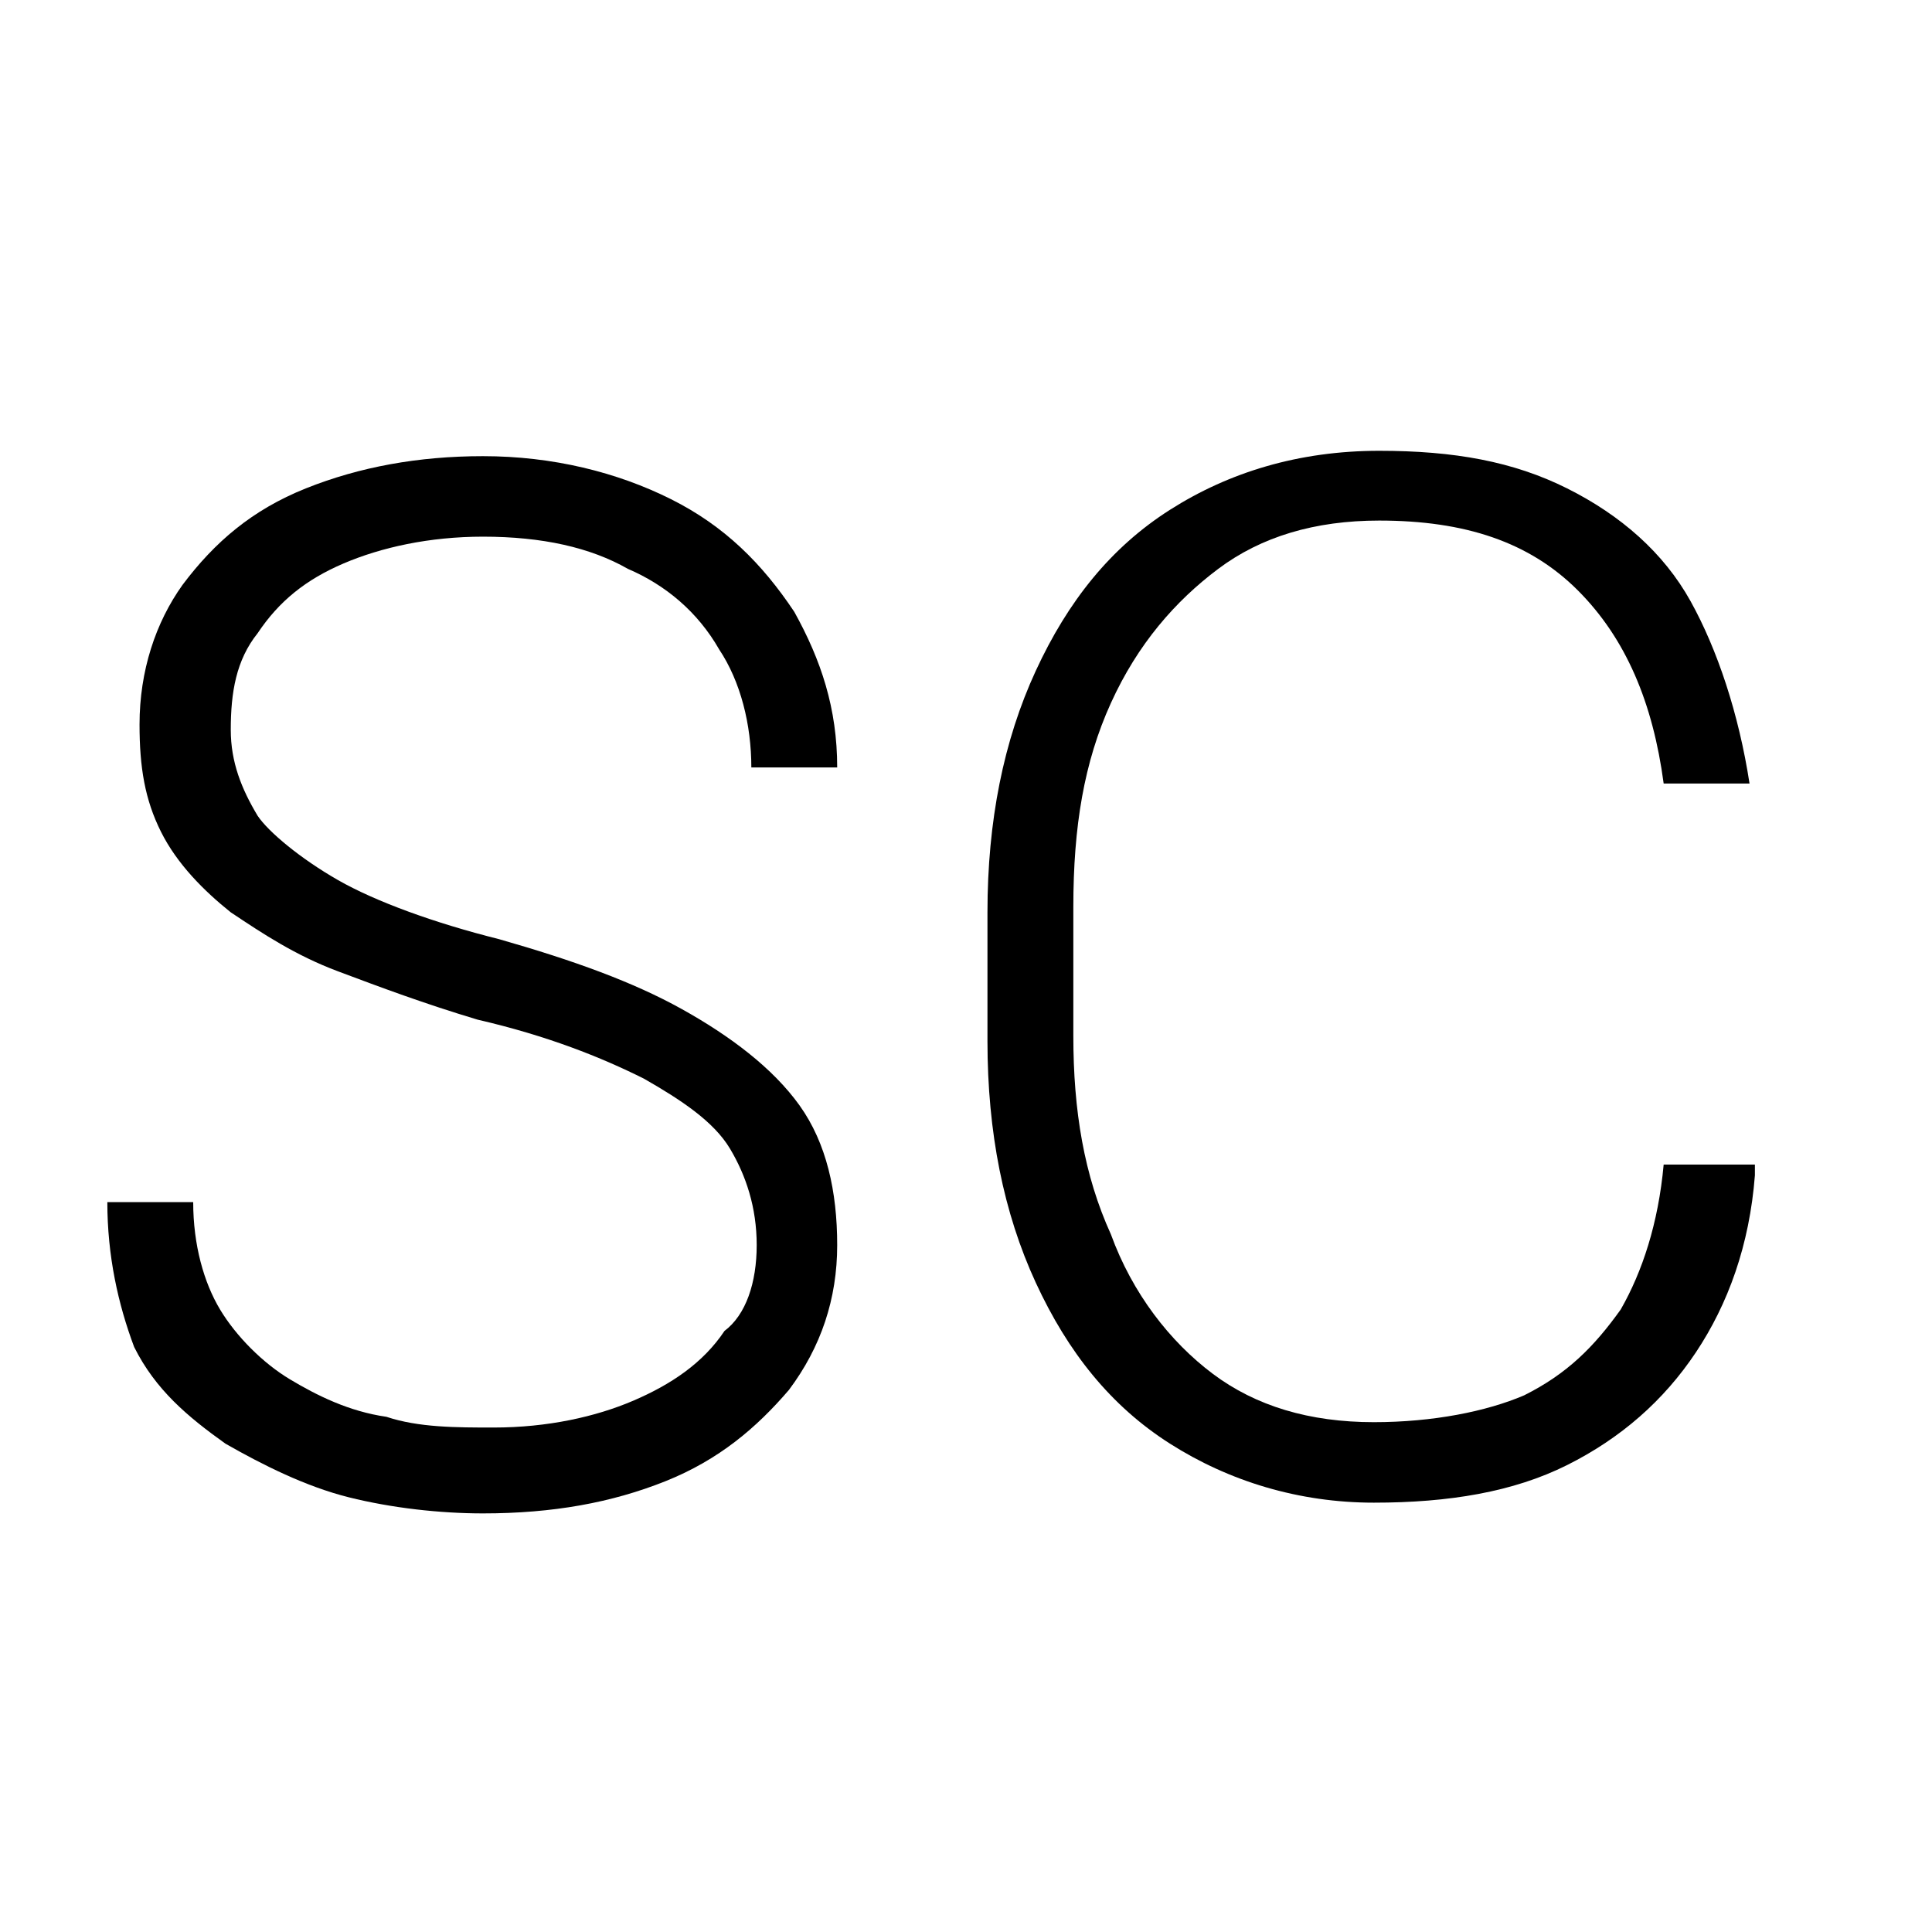
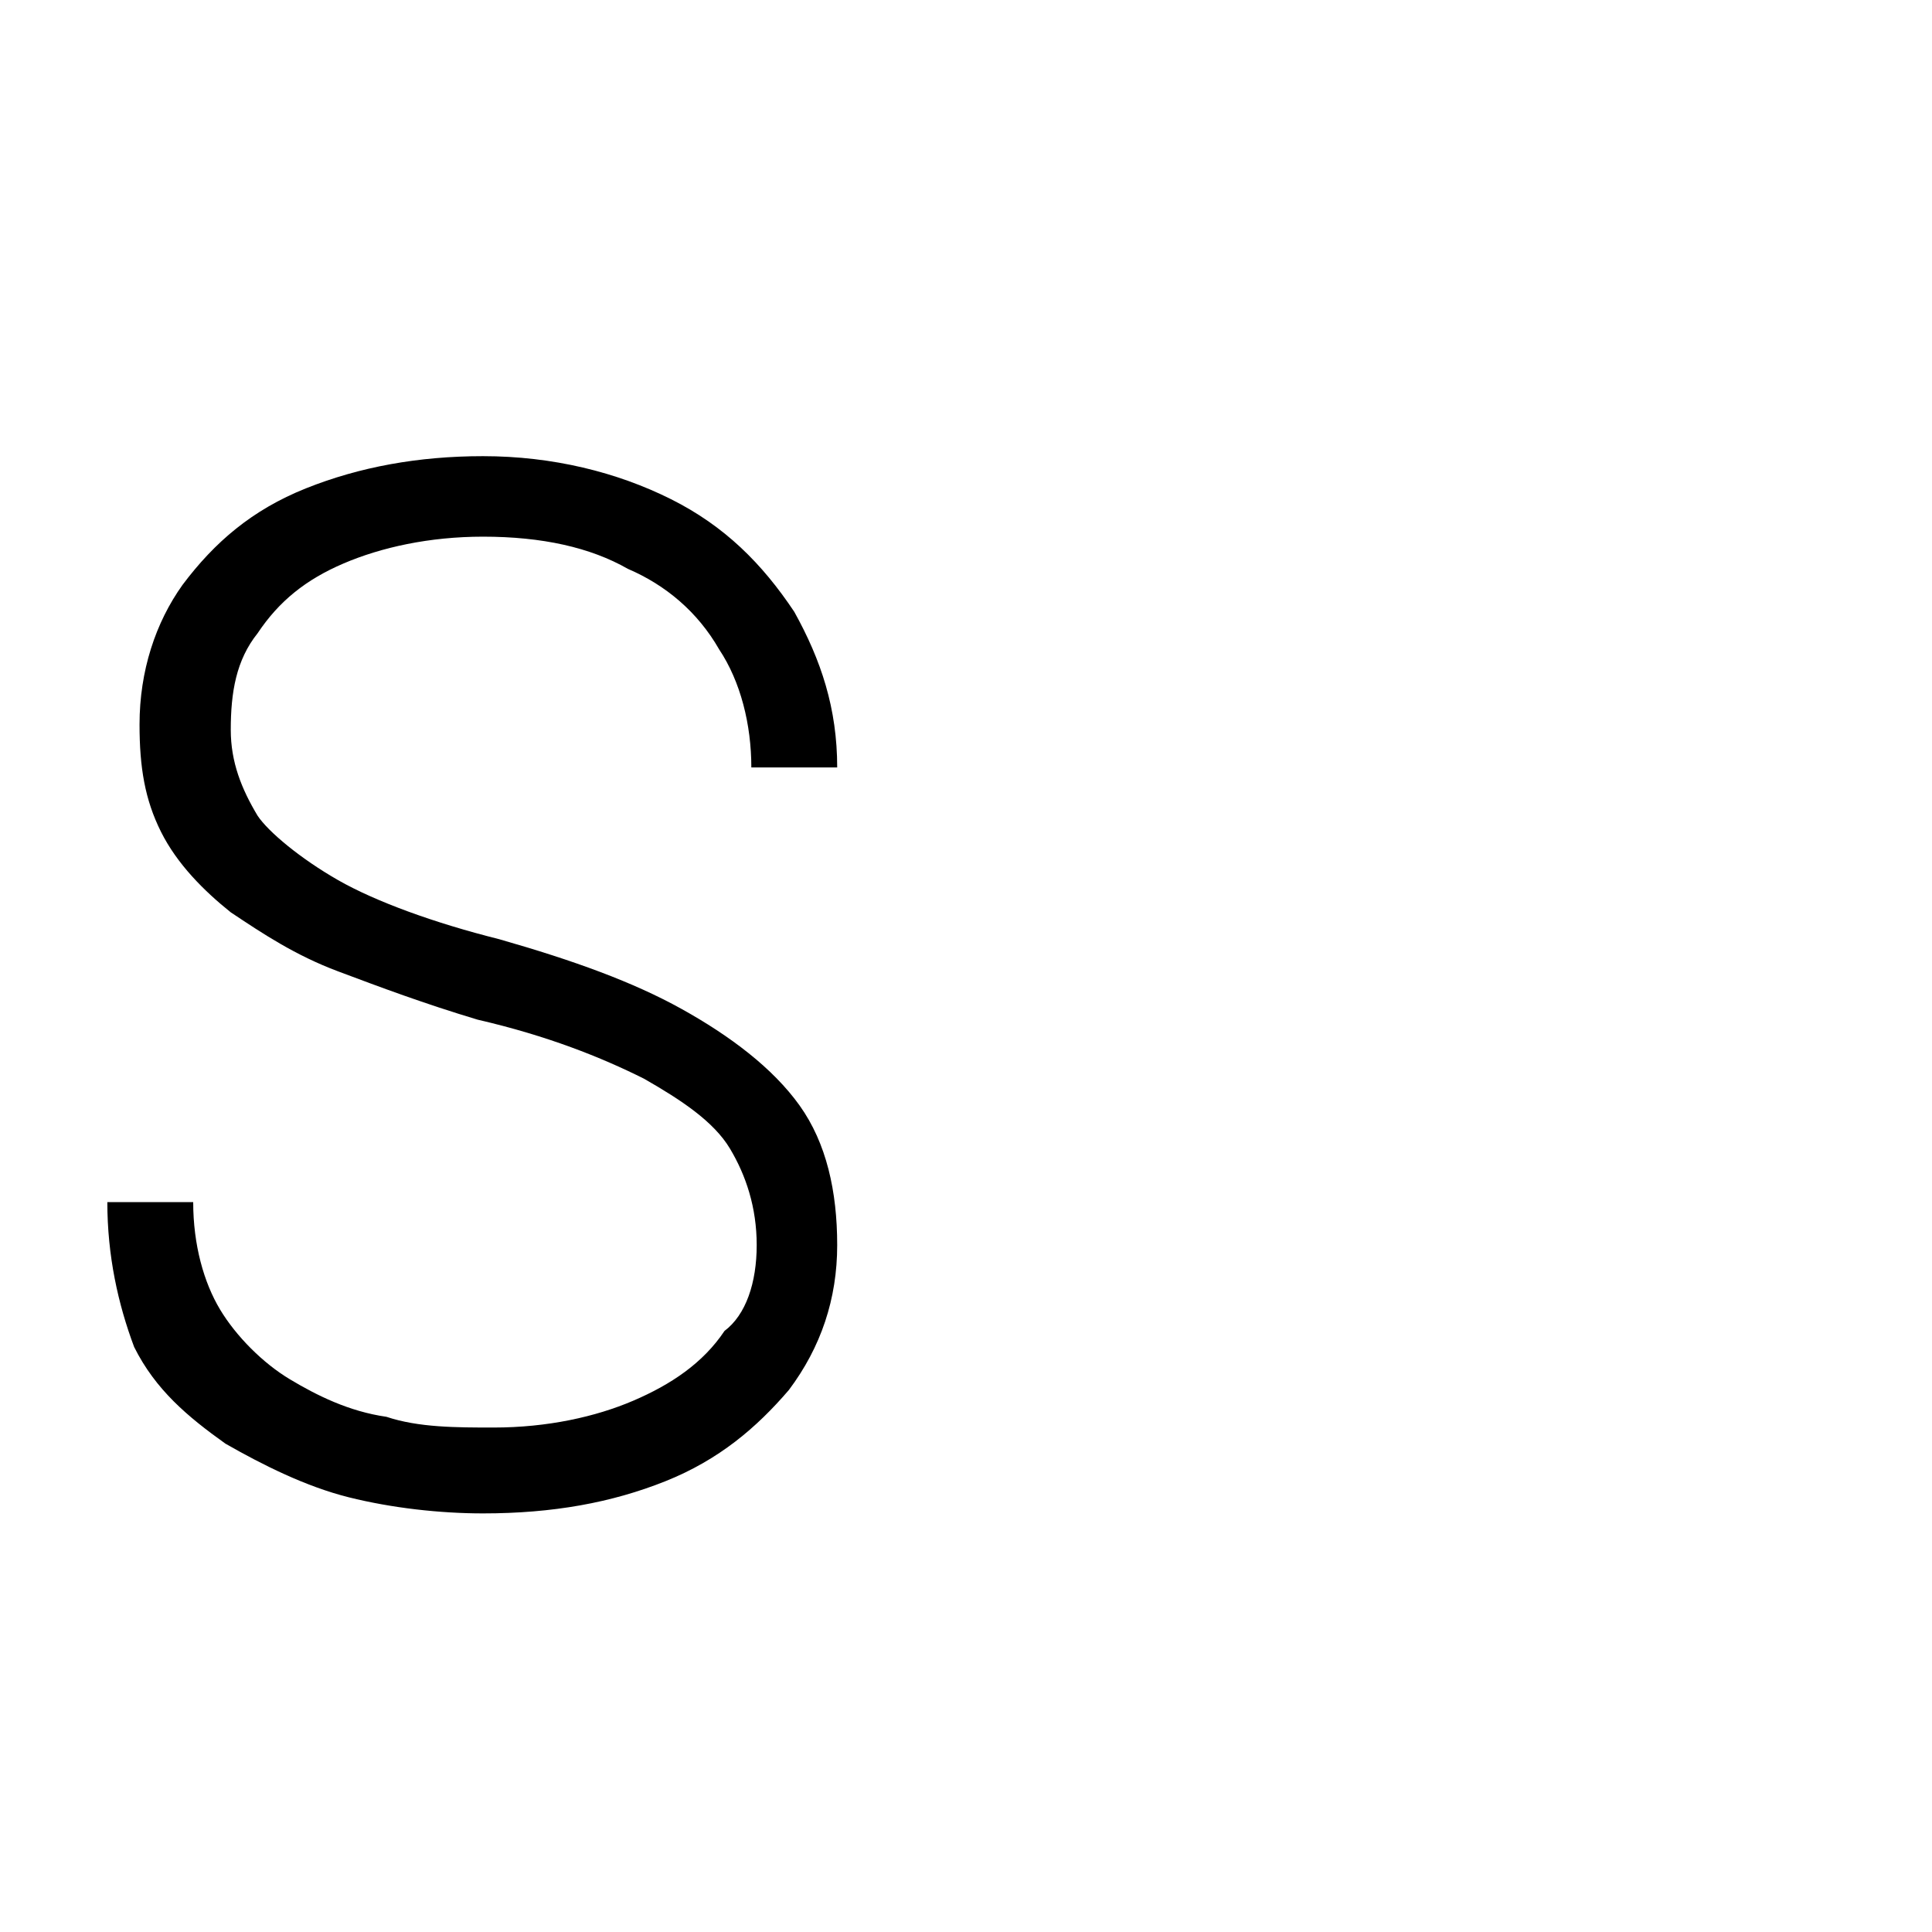
<svg xmlns="http://www.w3.org/2000/svg" version="1.1" id="Calque_1" x="0px" y="0px" viewBox="0 0 36 36" style="enable-background:new 0 0 36 36;" xml:space="preserve">
  <title>logo-sylvie-caron</title>
  <g>
    <path d="M14.1,23.2c0-0.7-0.2-1.3-0.5-1.8c-0.3-0.5-0.9-0.9-1.6-1.3c-0.8-0.4-1.8-0.8-3.1-1.1c-1-0.3-1.8-0.6-2.6-0.9 s-1.4-0.7-2-1.1c-0.5-0.4-1-0.9-1.3-1.5s-0.4-1.2-0.4-2c0-1,0.3-1.9,0.8-2.6C4,10.1,4.7,9.5,5.7,9.1c1-0.4,2.1-0.6,3.3-0.6 c1.3,0,2.5,0.3,3.5,0.8c1,0.5,1.7,1.2,2.3,2.1c0.5,0.9,0.8,1.8,0.8,2.9h-1.6c0-0.8-0.2-1.6-0.6-2.2c-0.4-0.7-1-1.2-1.7-1.5 c-0.7-0.4-1.6-0.6-2.7-0.6c-1,0-1.9,0.2-2.6,0.5c-0.7,0.3-1.2,0.7-1.6,1.3c-0.4,0.5-0.5,1.1-0.5,1.8c0,0.6,0.2,1.1,0.5,1.6 C5,15.5,5.6,16,6.3,16.4c0.7,0.4,1.8,0.8,3,1.1c1.4,0.4,2.5,0.8,3.4,1.3c0.9,0.5,1.7,1.1,2.2,1.8c0.5,0.7,0.7,1.6,0.7,2.6 s-0.3,1.9-0.9,2.7c-0.6,0.7-1.3,1.3-2.3,1.7c-1,0.4-2.1,0.6-3.4,0.6c-0.8,0-1.7-0.1-2.5-0.3s-1.6-0.6-2.3-1c-0.7-0.5-1.3-1-1.7-1.8 C2.2,24.3,2,23.4,2,22.4h1.6c0,0.8,0.2,1.5,0.5,2s0.8,1,1.3,1.3c0.5,0.3,1.1,0.6,1.8,0.7c0.6,0.2,1.3,0.2,2,0.2 c1,0,1.9-0.2,2.6-0.5c0.7-0.3,1.3-0.7,1.7-1.3C13.9,24.5,14.1,23.9,14.1,23.2z" />
-     <path d="M32.7,21.9c-0.1,1.3-0.5,2.4-1.1,3.3s-1.4,1.6-2.4,2.1c-1,0.5-2.2,0.7-3.6,0.7c-1.4,0-2.7-0.4-3.8-1.1 c-1.1-0.7-1.9-1.7-2.5-3c-0.6-1.3-0.9-2.8-0.9-4.5v-2.4c0-1.7,0.3-3.2,0.9-4.5c0.6-1.3,1.4-2.3,2.5-3c1.1-0.7,2.4-1.1,3.9-1.1 c1.4,0,2.5,0.2,3.5,0.7c1,0.5,1.8,1.2,2.3,2.1s0.9,2.1,1.1,3.4H31c-0.2-1.5-0.7-2.7-1.6-3.6s-2.1-1.3-3.7-1.3c-1.2,0-2.2,0.3-3,0.9 c-0.8,0.6-1.5,1.4-2,2.5c-0.5,1.1-0.7,2.3-0.7,3.8v2.4c0,1.4,0.2,2.6,0.7,3.7c0.4,1.1,1.1,2,1.9,2.6c0.8,0.6,1.8,0.9,3,0.9 c1.1,0,2.1-0.2,2.8-0.5c0.8-0.4,1.3-0.9,1.8-1.6c0.4-0.7,0.7-1.6,0.8-2.7H32.7z" />
  </g>
</svg>